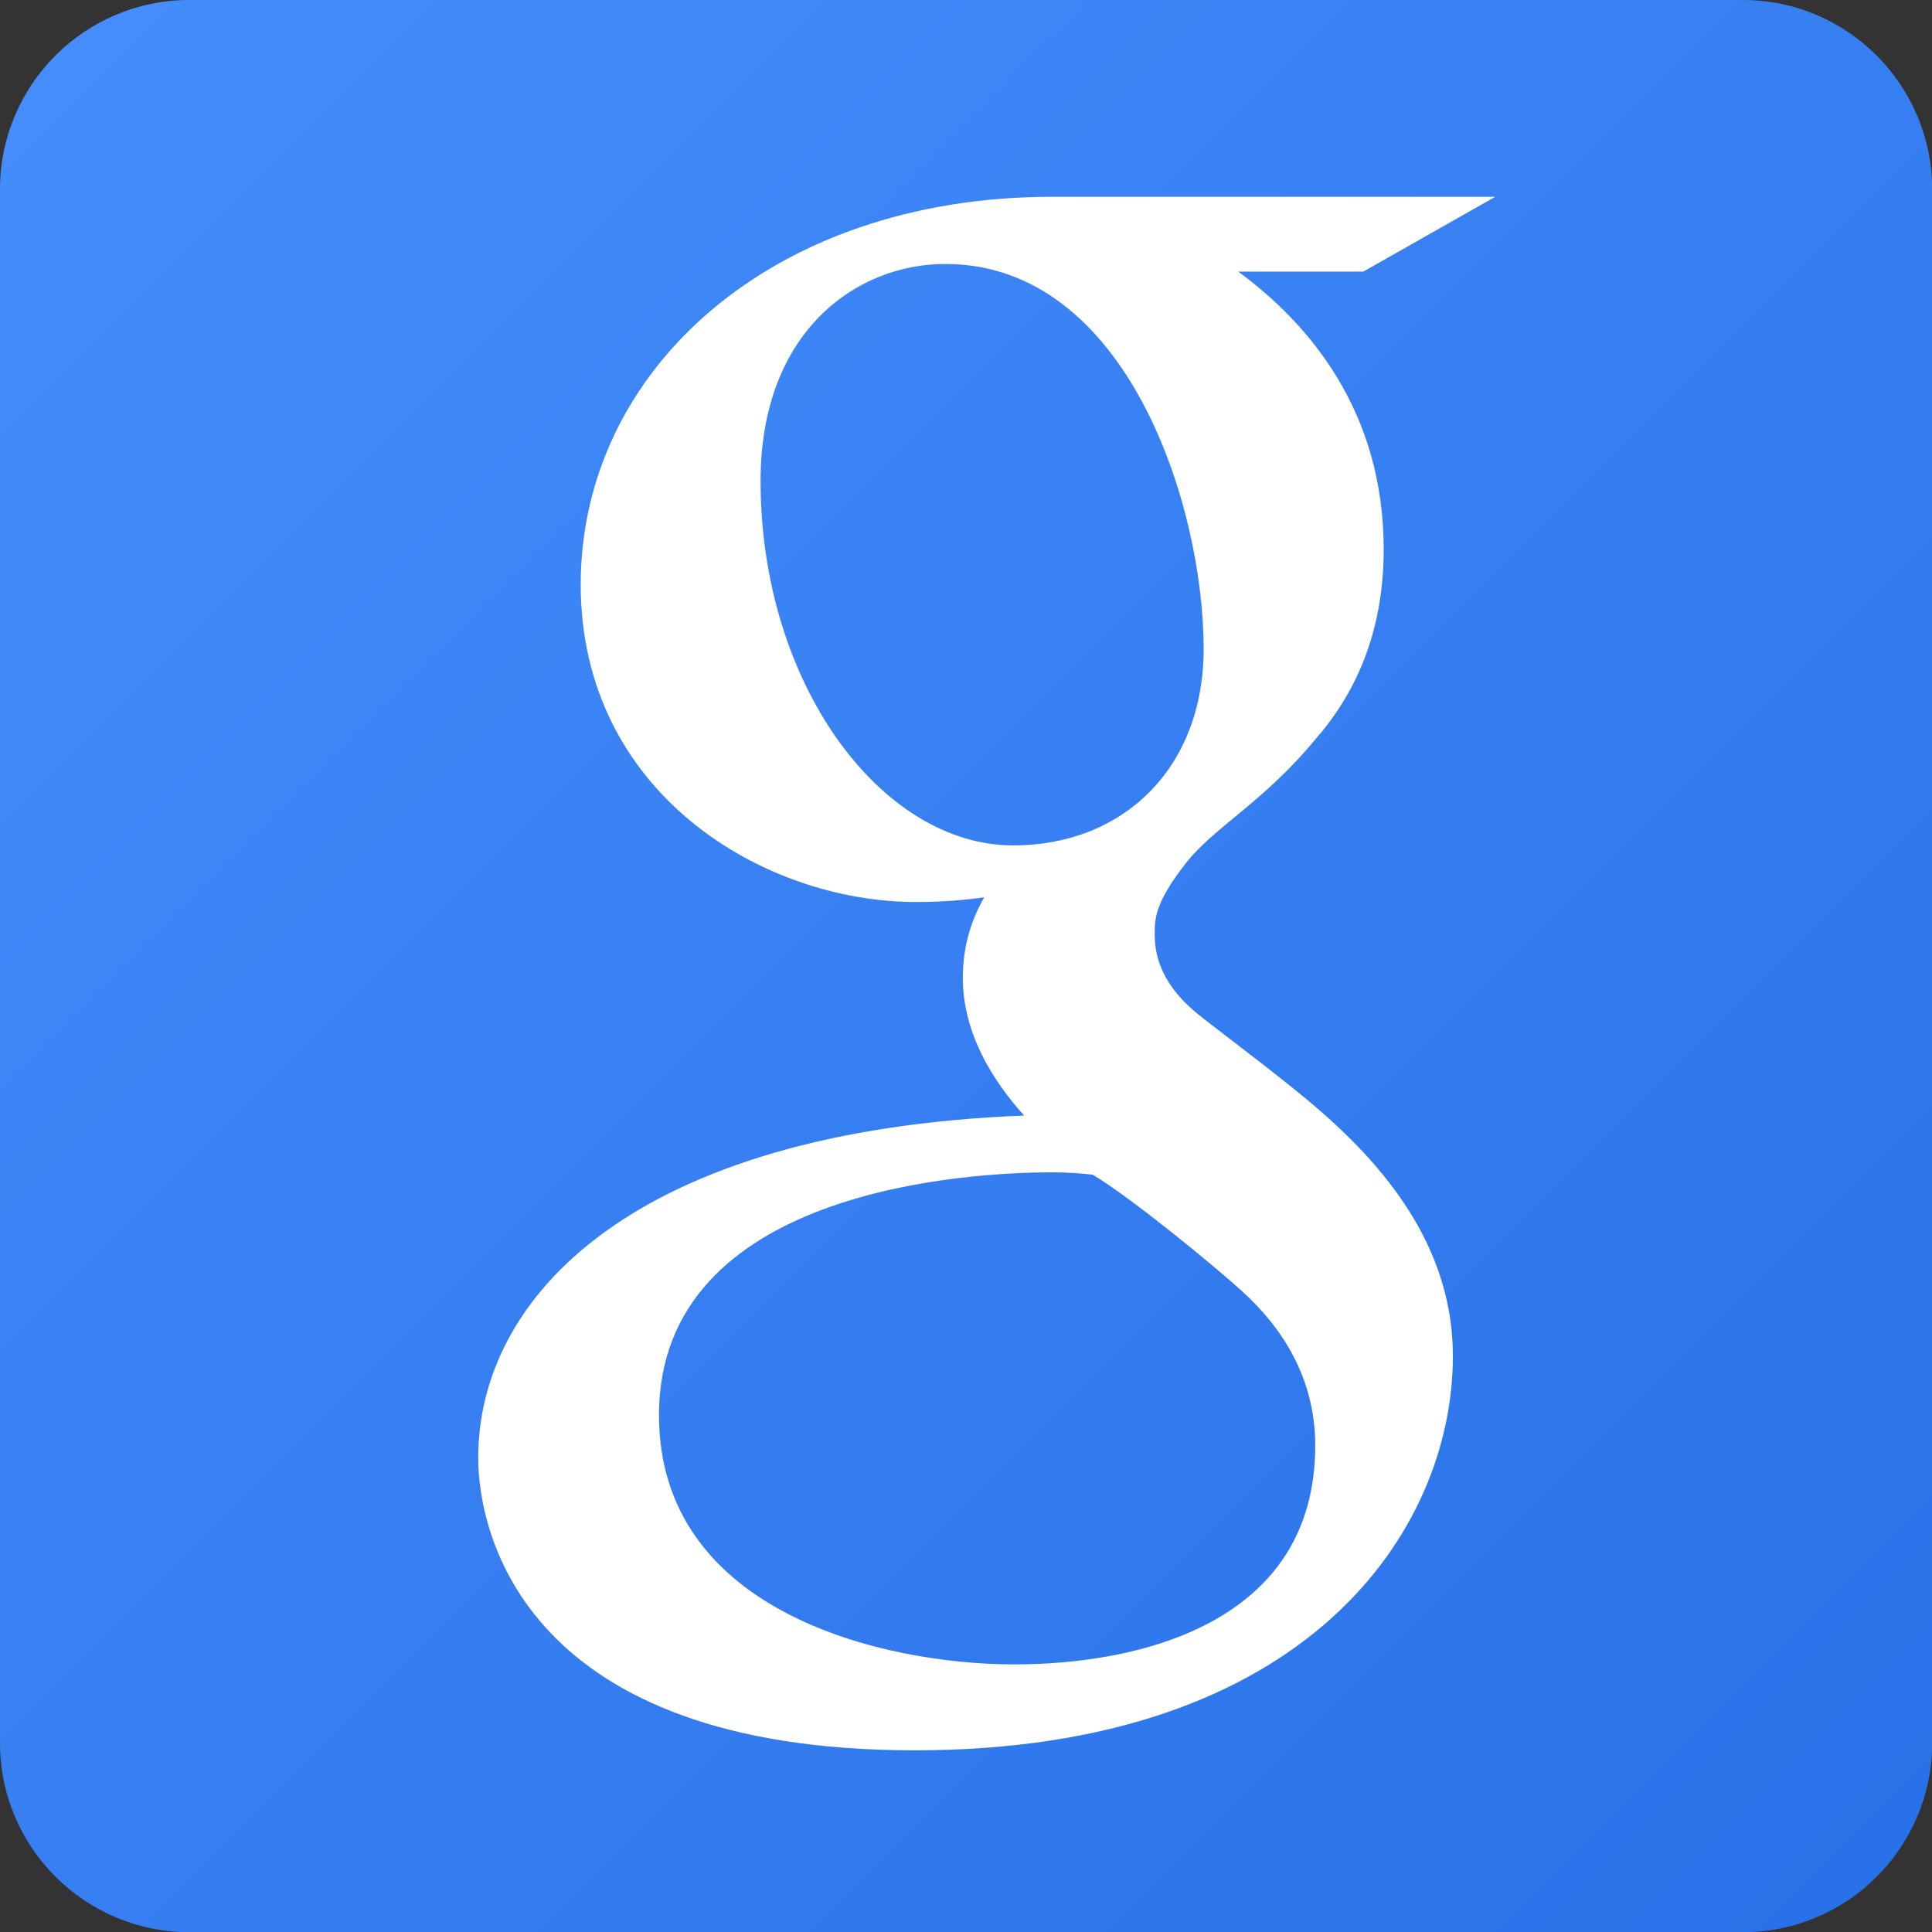
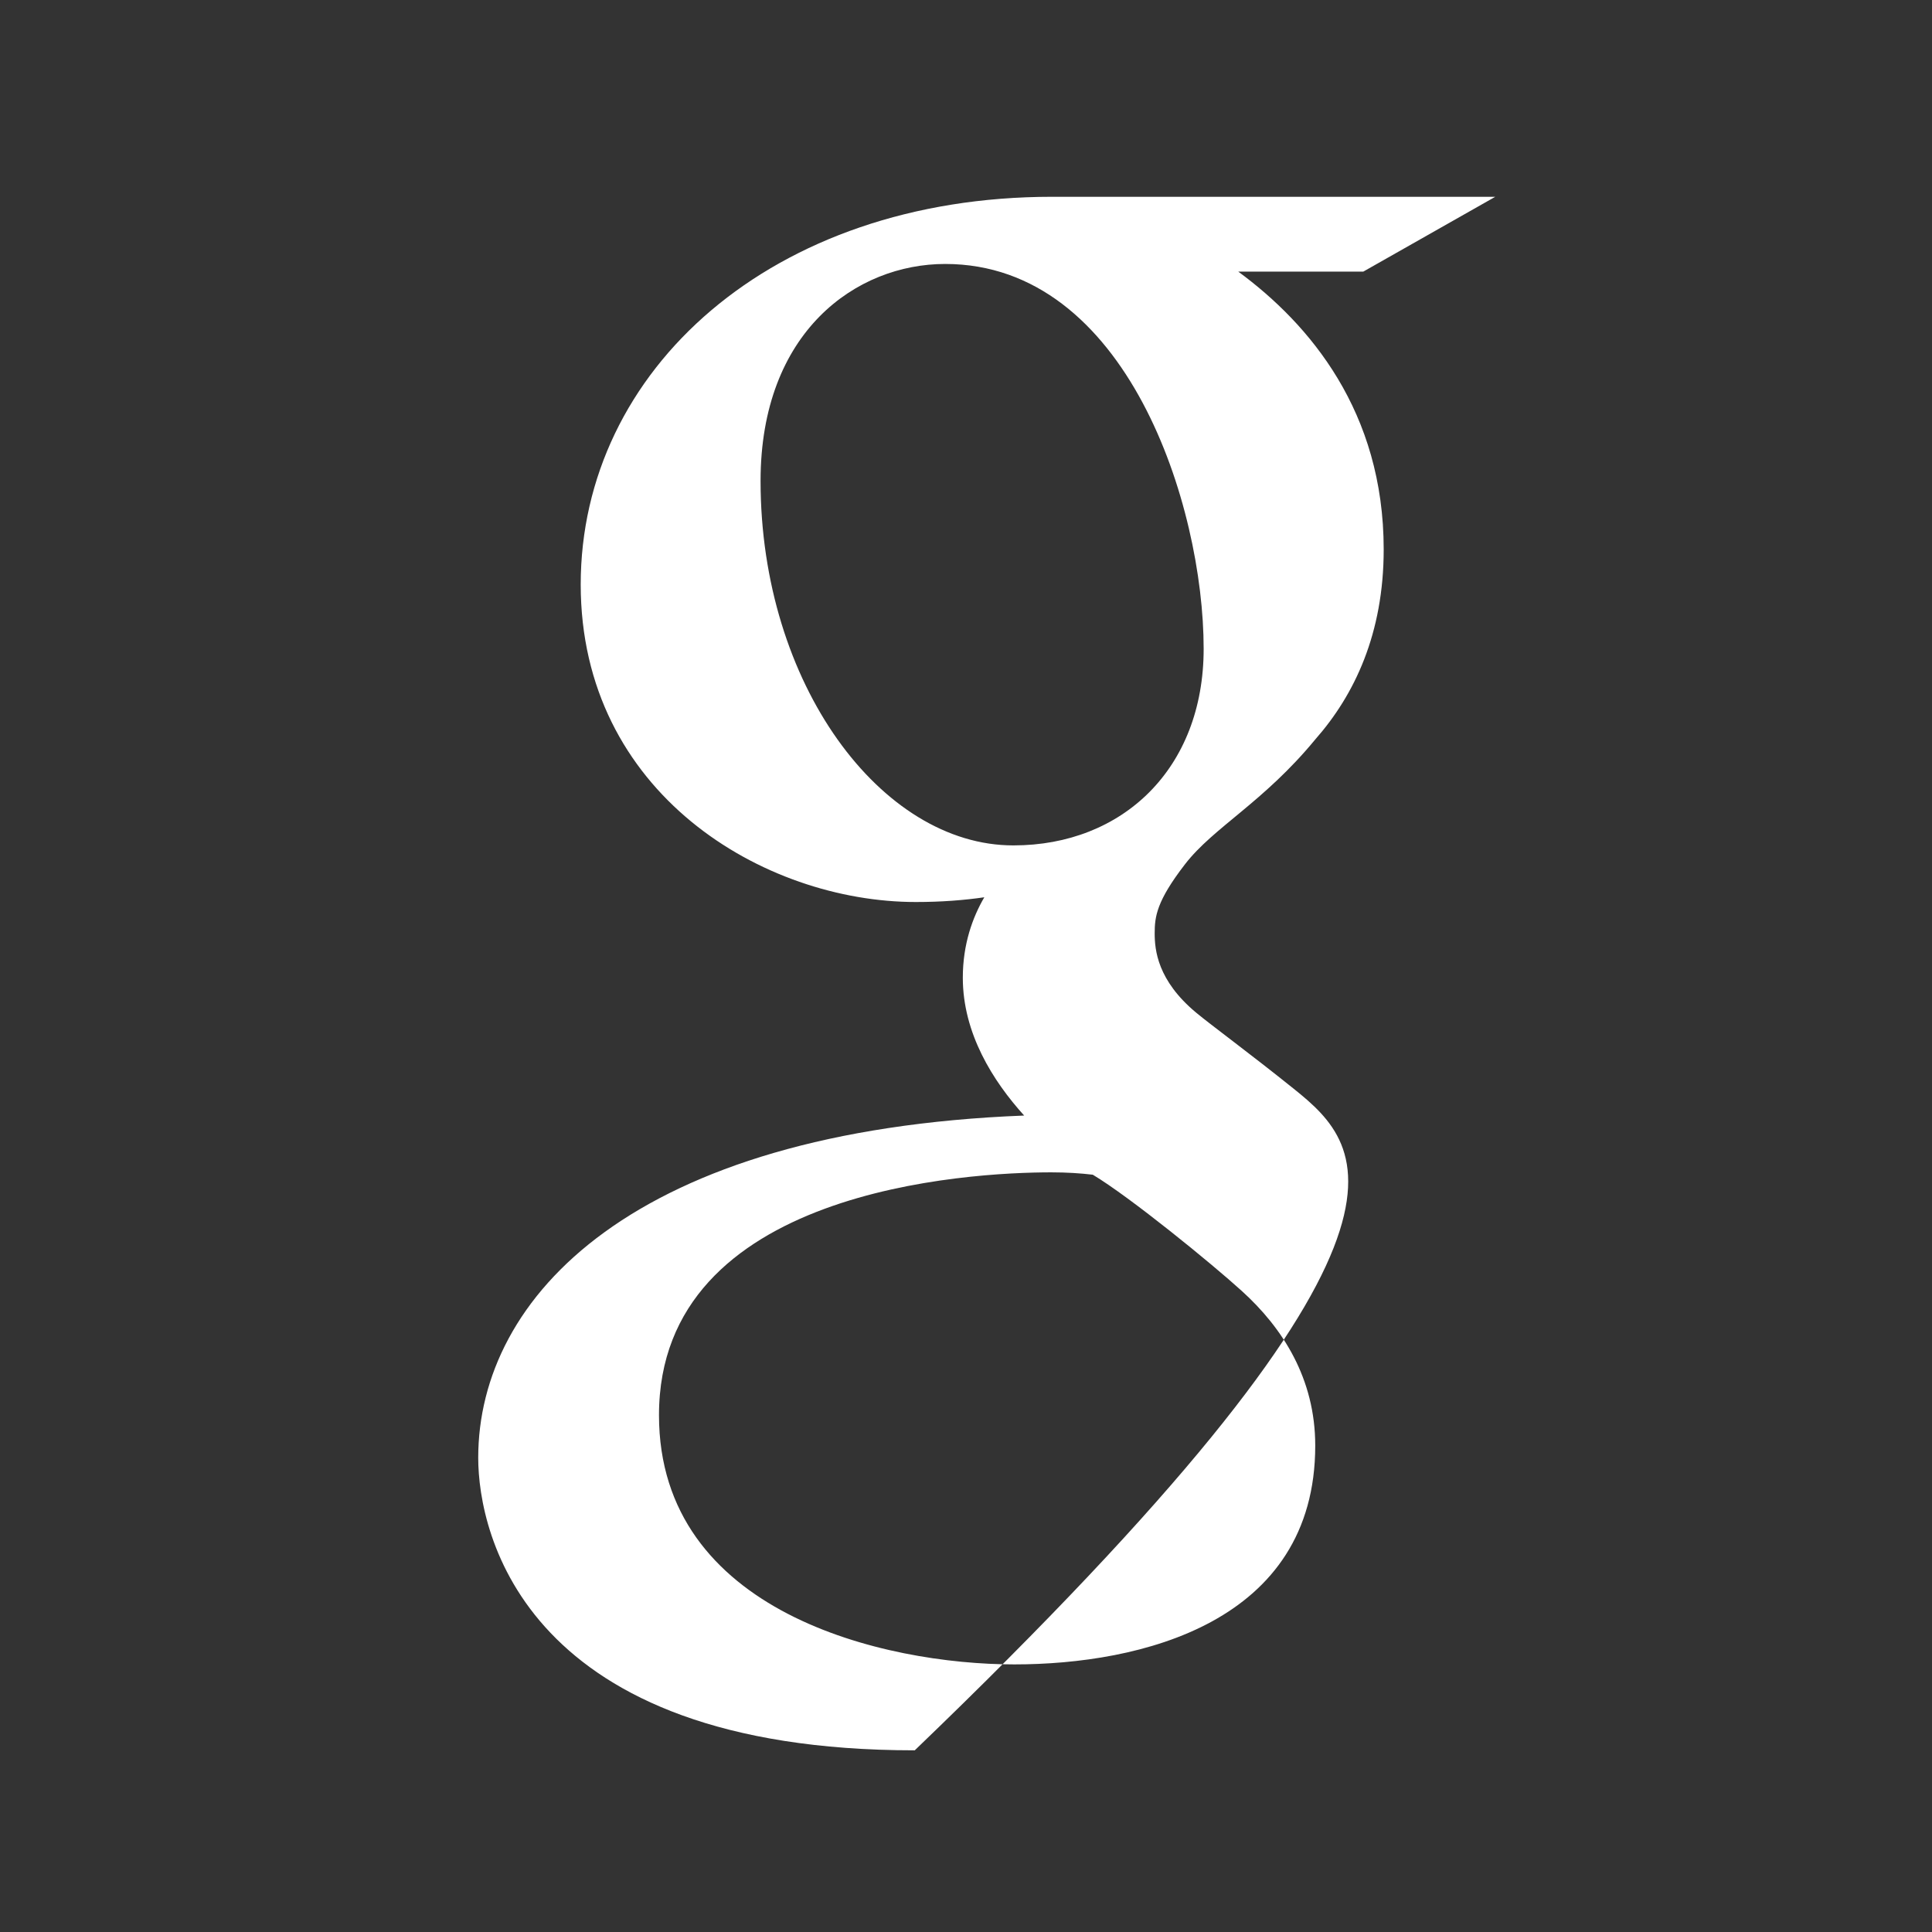
<svg xmlns="http://www.w3.org/2000/svg" version="1.1" id="Layer_1" x="0px" y="0px" viewBox="0 0 1061.3 1061.3" style="enable-background:new 0 0 1061.3 1061.3;" xml:space="preserve">
  <rect x="0" y="0" width="1061.3" height="1061.3" fill="#333333" stroke="none" />
  <style type="text/css">
	.st0{fill:url(#SVGID_1_);}
	.st1{fill:#FFFFFF;}
</style>
  <linearGradient id="SVGID_1_" gradientUnits="userSpaceOnUse" x1="30.454" y1="30.454" x2="1030.856" y2="1030.856">
    <stop offset="0" style="stop-color:#448DFB" />
    <stop offset="1" style="stop-color:#2971E8" />
  </linearGradient>
-   <path class="st0" d="M957.3,0H104C46.6,0,0,46.6,0,104v853.4c0,57.4,46.6,104,104,104h853.4c57.4,0,104-46.6,104-104V104  C1061.3,46.6,1014.8,0,957.3,0z" />
-   <path class="st1" d="M710.7,598.1c-24-19.3-45.7-35.2-53.6-41.8c-21.3-17.7-22.8-34.5-22.8-43.6s1-17.7,16.7-38s43.1-34,71.5-68.5  l0,0c21.6-24.5,37.6-58.2,37.6-104.4c0-75.7-40.7-123.8-79.9-152.6h68.7l72.5-41.1H578c-154.1,0-259,95.3-259,213  c0,114.6,100.4,174.4,184.1,174.4c14.1,0,26.6-1,37.6-2.6c-6.4,11-11.8,25.7-11.8,44.2c0,30.5,16.5,56.7,33.7,75.7  c-214.6,8.4-299.9,99.6-299.9,188c0,42.1,25.9,160.7,239.8,160.7c215.5,0,295.6-120.7,295.6-216.5  C798.1,677.5,751.1,630.5,710.7,598.1z M417.8,264.2c0-82.1,52.7-119.2,101.4-119.2c99.9,0,142,132.8,142,211.4  c0,65.9-44.6,108-104.5,108C484.2,464.5,417.8,375.8,417.8,264.2z M557.2,914.3c-71.5,0-195.2-28.4-195.2-136.9  C362,653.1,532.4,644,577.5,644c8.5,0,16.1,0.5,22.8,1.3c20.4,12.2,65.4,48.9,81.9,63.9c22.3,20.2,40.3,48,40.3,84.9  C722.5,891.5,626.2,914.3,557.2,914.3z" />
+   <path class="st1" d="M710.7,598.1c-24-19.3-45.7-35.2-53.6-41.8c-21.3-17.7-22.8-34.5-22.8-43.6s1-17.7,16.7-38s43.1-34,71.5-68.5  l0,0c21.6-24.5,37.6-58.2,37.6-104.4c0-75.7-40.7-123.8-79.9-152.6h68.7l72.5-41.1H578c-154.1,0-259,95.3-259,213  c0,114.6,100.4,174.4,184.1,174.4c14.1,0,26.6-1,37.6-2.6c-6.4,11-11.8,25.7-11.8,44.2c0,30.5,16.5,56.7,33.7,75.7  c-214.6,8.4-299.9,99.6-299.9,188c0,42.1,25.9,160.7,239.8,160.7C798.1,677.5,751.1,630.5,710.7,598.1z M417.8,264.2c0-82.1,52.7-119.2,101.4-119.2c99.9,0,142,132.8,142,211.4  c0,65.9-44.6,108-104.5,108C484.2,464.5,417.8,375.8,417.8,264.2z M557.2,914.3c-71.5,0-195.2-28.4-195.2-136.9  C362,653.1,532.4,644,577.5,644c8.5,0,16.1,0.5,22.8,1.3c20.4,12.2,65.4,48.9,81.9,63.9c22.3,20.2,40.3,48,40.3,84.9  C722.5,891.5,626.2,914.3,557.2,914.3z" />
</svg>